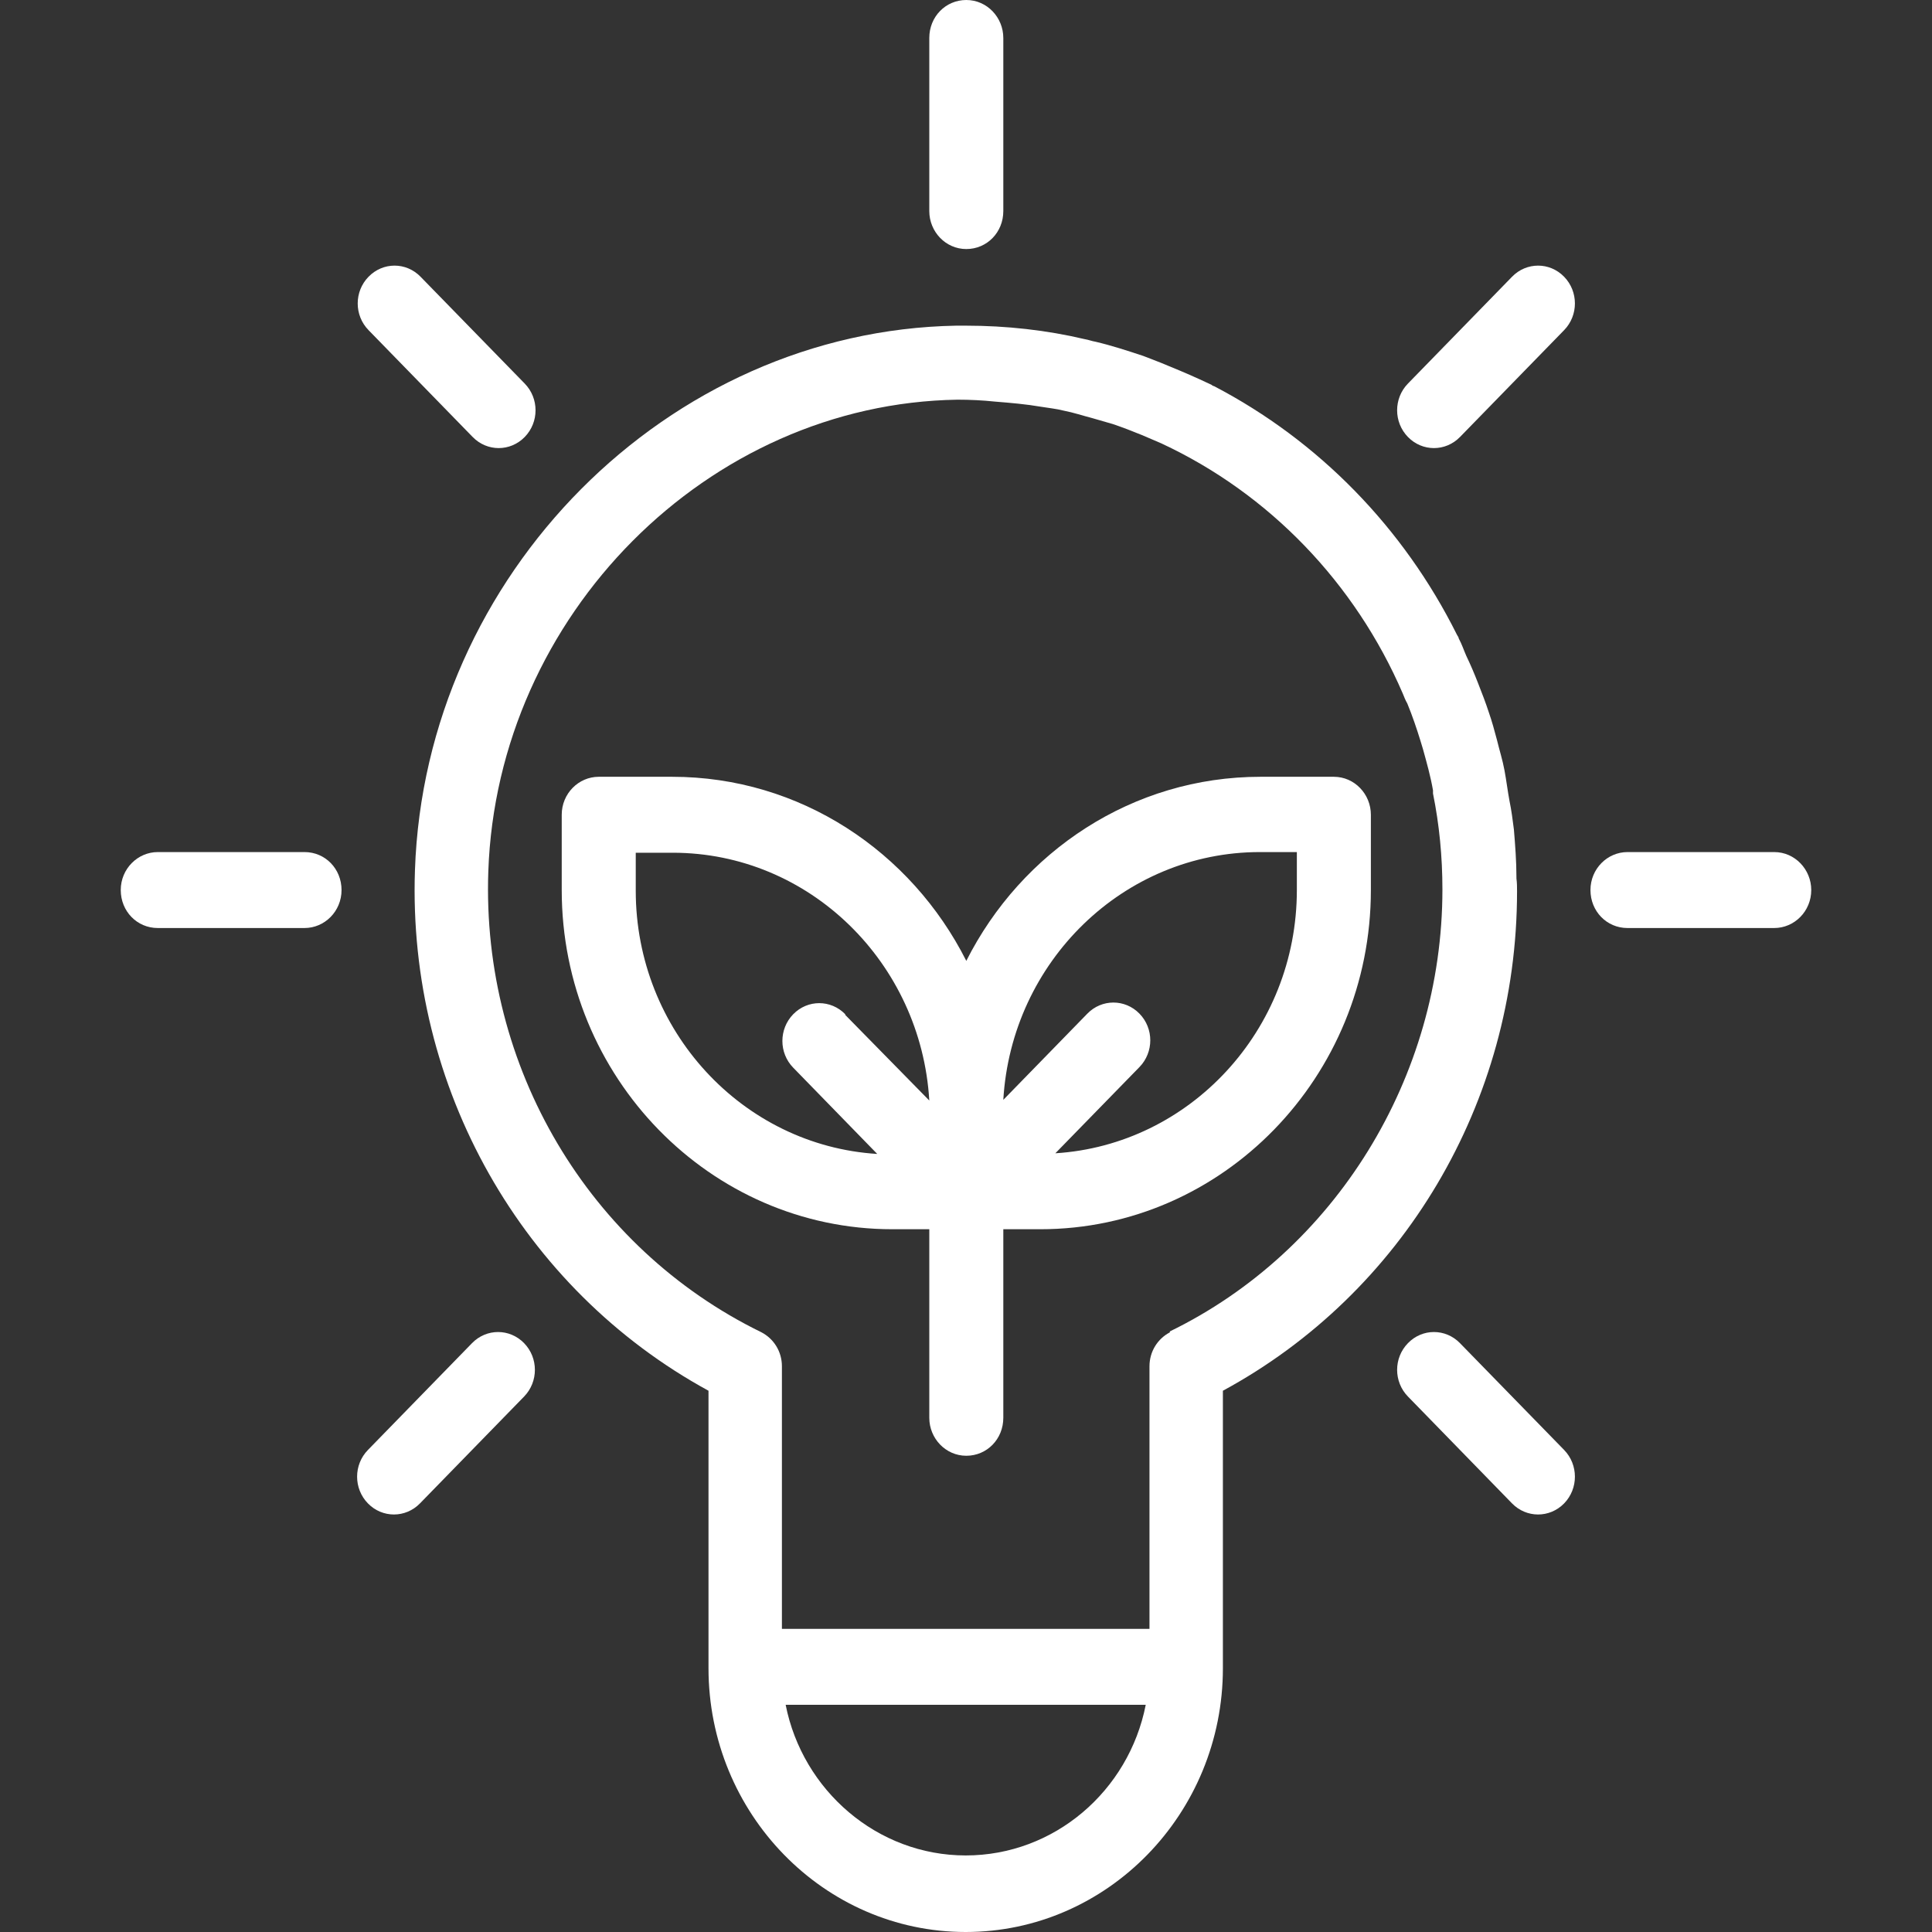
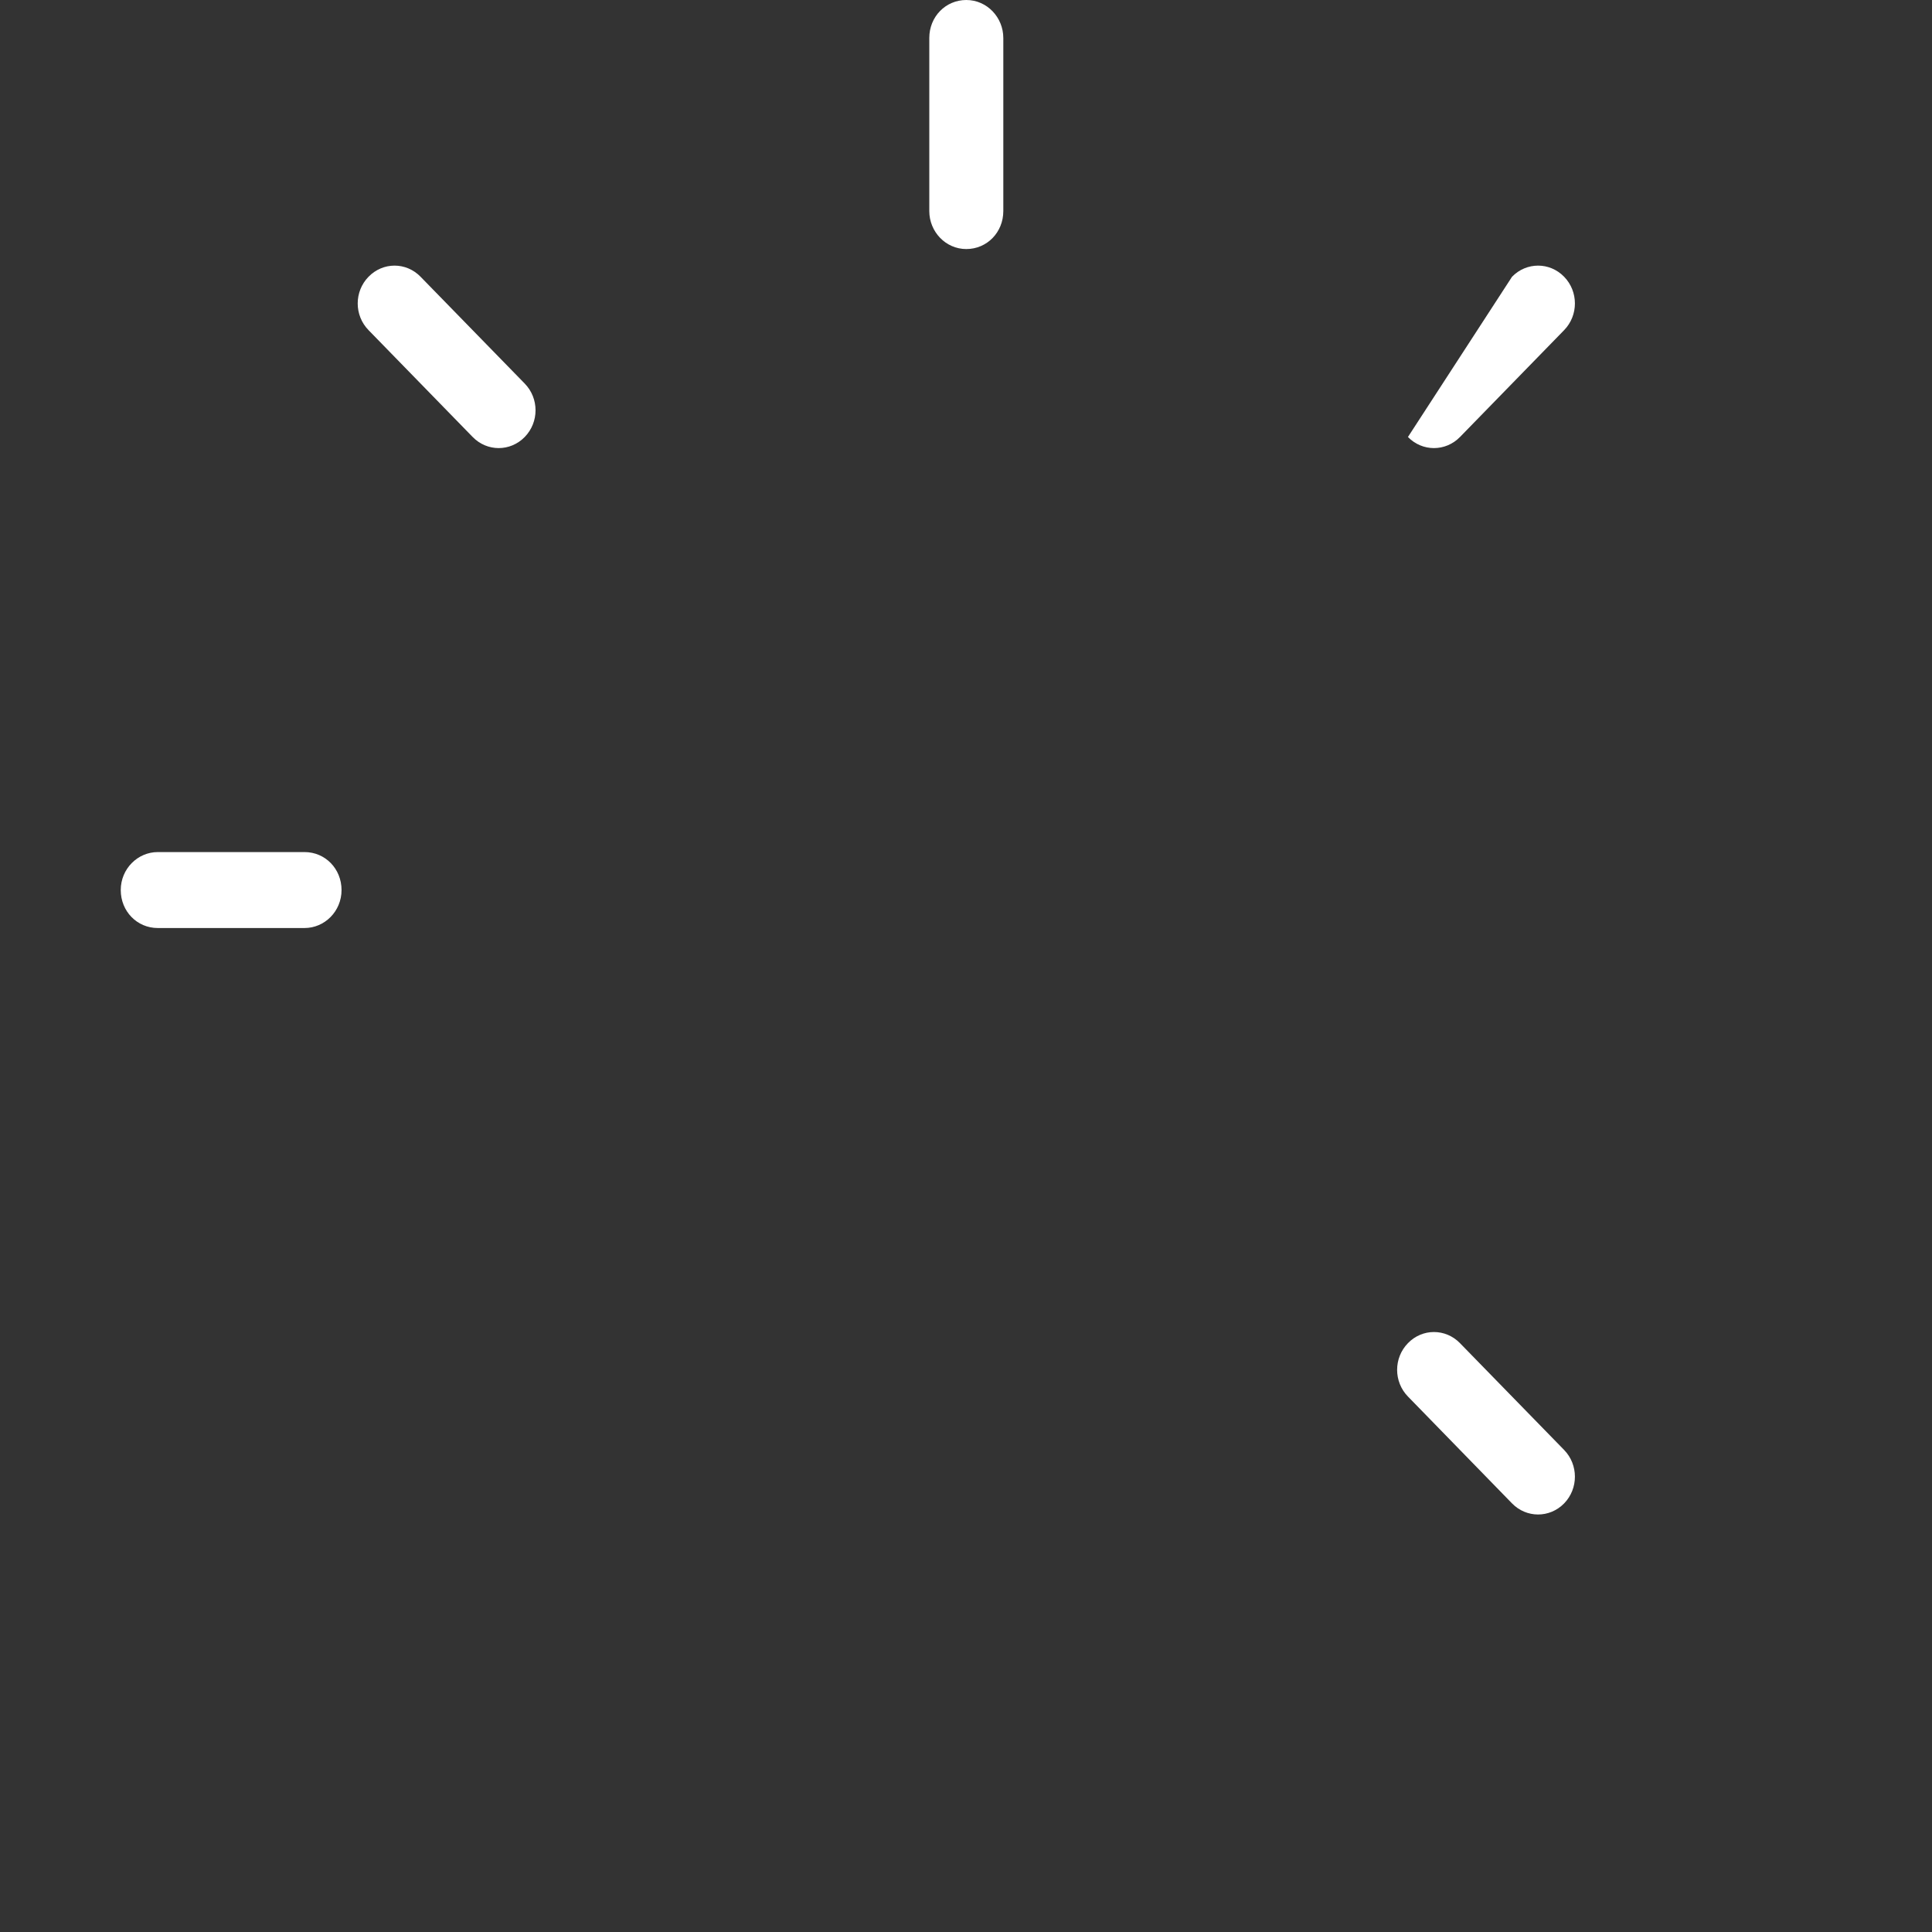
<svg xmlns="http://www.w3.org/2000/svg" width="32" height="32" viewBox="0 0 32 32" fill="none">
  <rect x="0" y="0" width="32" height="32" fill="#333333" stroke="none" />
  <g id="Enviroment / Eco_Energy">
    <g id="Eco_Energy">
-       <path fill-rule="evenodd" clip-rule="evenodd" d="M25.117 14.529C25.117 14.262 25.096 13.996 25.075 13.74C25.055 13.58 25.034 13.42 25.003 13.271C24.971 13.101 24.951 12.93 24.919 12.759C24.888 12.589 24.836 12.429 24.795 12.258C24.753 12.099 24.712 11.949 24.66 11.8C24.608 11.64 24.546 11.48 24.483 11.32C24.421 11.161 24.358 11.011 24.286 10.862C24.244 10.766 24.213 10.67 24.161 10.574C24.161 10.553 24.14 10.532 24.13 10.51C23.247 8.741 21.844 7.302 20.109 6.396C20.099 6.396 20.078 6.385 20.067 6.374C19.995 6.342 19.933 6.31 19.86 6.278C19.652 6.183 19.444 6.097 19.236 6.012C19.133 5.969 19.039 5.937 18.935 5.895C18.675 5.809 18.416 5.724 18.145 5.66C18.083 5.65 18.031 5.628 17.969 5.618C17.335 5.468 16.67 5.394 15.995 5.394C15.995 5.394 15.891 5.394 15.839 5.394C11.06 5.479 7.039 9.519 6.873 14.412C6.748 18.015 8.649 21.351 11.735 23.035V27.63C11.735 30.039 13.647 32 15.995 32C18.343 32 20.255 30.039 20.255 27.63V23.035C23.226 21.426 25.127 18.27 25.127 14.764C25.127 14.689 25.127 14.625 25.117 14.55V14.529ZM15.995 30.732C14.53 30.732 13.293 29.655 13.013 28.237H18.977C18.696 29.666 17.46 30.732 15.995 30.732ZM19.382 22.065C19.174 22.172 19.039 22.385 19.039 22.63V26.979H12.951V22.63C12.951 22.385 12.816 22.172 12.608 22.065C9.751 20.669 7.974 17.674 8.088 14.433C8.234 10.191 11.725 6.684 15.86 6.62C16.067 6.62 16.275 6.63 16.483 6.652C16.743 6.673 16.992 6.694 17.242 6.737C17.366 6.758 17.491 6.769 17.616 6.801C17.782 6.833 17.938 6.886 18.104 6.929C18.218 6.961 18.322 6.993 18.436 7.025C18.592 7.078 18.758 7.142 18.914 7.206C19.018 7.248 19.133 7.302 19.236 7.344C21.023 8.176 22.447 9.658 23.236 11.491C23.257 11.544 23.278 11.598 23.309 11.651C23.392 11.853 23.465 12.067 23.527 12.269C23.538 12.312 23.558 12.365 23.569 12.408C23.631 12.632 23.694 12.855 23.735 13.09C23.735 13.111 23.735 13.122 23.735 13.143C23.839 13.655 23.891 14.188 23.891 14.732C23.891 17.844 22.114 20.722 19.371 22.055L19.382 22.065Z" fill="white" />
      <path fill-rule="evenodd" clip-rule="evenodd" d="M23.32 22.247C23.558 22.001 23.943 22.001 24.182 22.247L25.907 24.016C26.145 24.261 26.145 24.656 25.907 24.901C25.668 25.146 25.283 25.146 25.044 24.901L23.32 23.131C23.081 22.886 23.081 22.492 23.32 22.247Z" fill="white" />
-       <path fill-rule="evenodd" clip-rule="evenodd" d="M7.818 22.247C8.057 22.001 8.442 22.001 8.681 22.247C8.919 22.492 8.919 22.886 8.681 23.131L6.956 24.901C6.717 25.146 6.332 25.146 6.094 24.901C5.855 24.656 5.855 24.261 6.094 24.016L7.818 22.247Z" fill="white" />
-       <path fill-rule="evenodd" clip-rule="evenodd" d="M22.093 12.866H20.878C18.758 12.866 16.919 14.103 16.005 15.915C15.091 14.103 13.252 12.866 11.133 12.866H9.917C9.584 12.866 9.304 13.143 9.304 13.495V14.742C9.304 17.844 11.766 20.36 14.779 20.36H15.392V23.483C15.392 23.824 15.662 24.112 16.005 24.112C16.348 24.112 16.618 23.835 16.618 23.483V20.36H17.231C20.255 20.36 22.706 17.833 22.706 14.742V13.495C22.706 13.154 22.436 12.866 22.093 12.866ZM14 16.799C13.761 16.554 13.377 16.554 13.138 16.799C12.899 17.045 12.899 17.439 13.138 17.684L14.53 19.113C12.296 18.974 10.53 17.066 10.53 14.753V14.124H11.143C13.408 14.124 15.257 15.947 15.392 18.228L14 16.81V16.799ZM21.48 14.742C21.48 17.066 19.704 18.963 17.48 19.102L18.873 17.674C19.112 17.428 19.112 17.034 18.873 16.789C18.634 16.544 18.249 16.544 18.01 16.789L16.618 18.217C16.753 15.925 18.613 14.113 20.867 14.113H21.48V14.742Z" fill="white" />
      <path fill-rule="evenodd" clip-rule="evenodd" d="M6.104 4.584C6.343 4.338 6.727 4.338 6.966 4.584L8.691 6.353C8.93 6.598 8.93 6.993 8.691 7.238C8.452 7.483 8.068 7.483 7.829 7.238L6.104 5.468C5.865 5.223 5.865 4.829 6.104 4.584Z" fill="white" />
-       <path fill-rule="evenodd" clip-rule="evenodd" d="M25.044 4.584C25.283 4.338 25.668 4.338 25.907 4.584C26.145 4.829 26.145 5.223 25.907 5.468L24.182 7.238C23.943 7.483 23.558 7.483 23.32 7.238C23.081 6.993 23.081 6.598 23.32 6.353L25.044 4.584Z" fill="white" />
+       <path fill-rule="evenodd" clip-rule="evenodd" d="M25.044 4.584C25.283 4.338 25.668 4.338 25.907 4.584C26.145 4.829 26.145 5.223 25.907 5.468L24.182 7.238C23.943 7.483 23.558 7.483 23.32 7.238L25.044 4.584Z" fill="white" />
      <path fill-rule="evenodd" clip-rule="evenodd" d="M2.613 14.113C2.281 14.113 2 14.39 2 14.742C2 15.094 2.27 15.371 2.613 15.371H5.044C5.377 15.371 5.657 15.094 5.657 14.742C5.657 14.39 5.387 14.113 5.044 14.113H2.613Z" fill="white" />
-       <path fill-rule="evenodd" clip-rule="evenodd" d="M30 14.742C30 14.401 29.73 14.113 29.387 14.113H26.956C26.623 14.113 26.343 14.39 26.343 14.742C26.343 15.094 26.613 15.371 26.956 15.371H29.387C29.72 15.371 30 15.094 30 14.742Z" fill="white" />
      <path fill-rule="evenodd" clip-rule="evenodd" d="M15.392 3.496C15.392 3.837 15.662 4.125 16.005 4.125C16.348 4.125 16.618 3.848 16.618 3.496V0.629C16.618 0.288 16.348 0 16.005 0C15.662 0 15.392 0.277 15.392 0.629V3.507V3.496Z" fill="white" />
    </g>
  </g>
</svg>